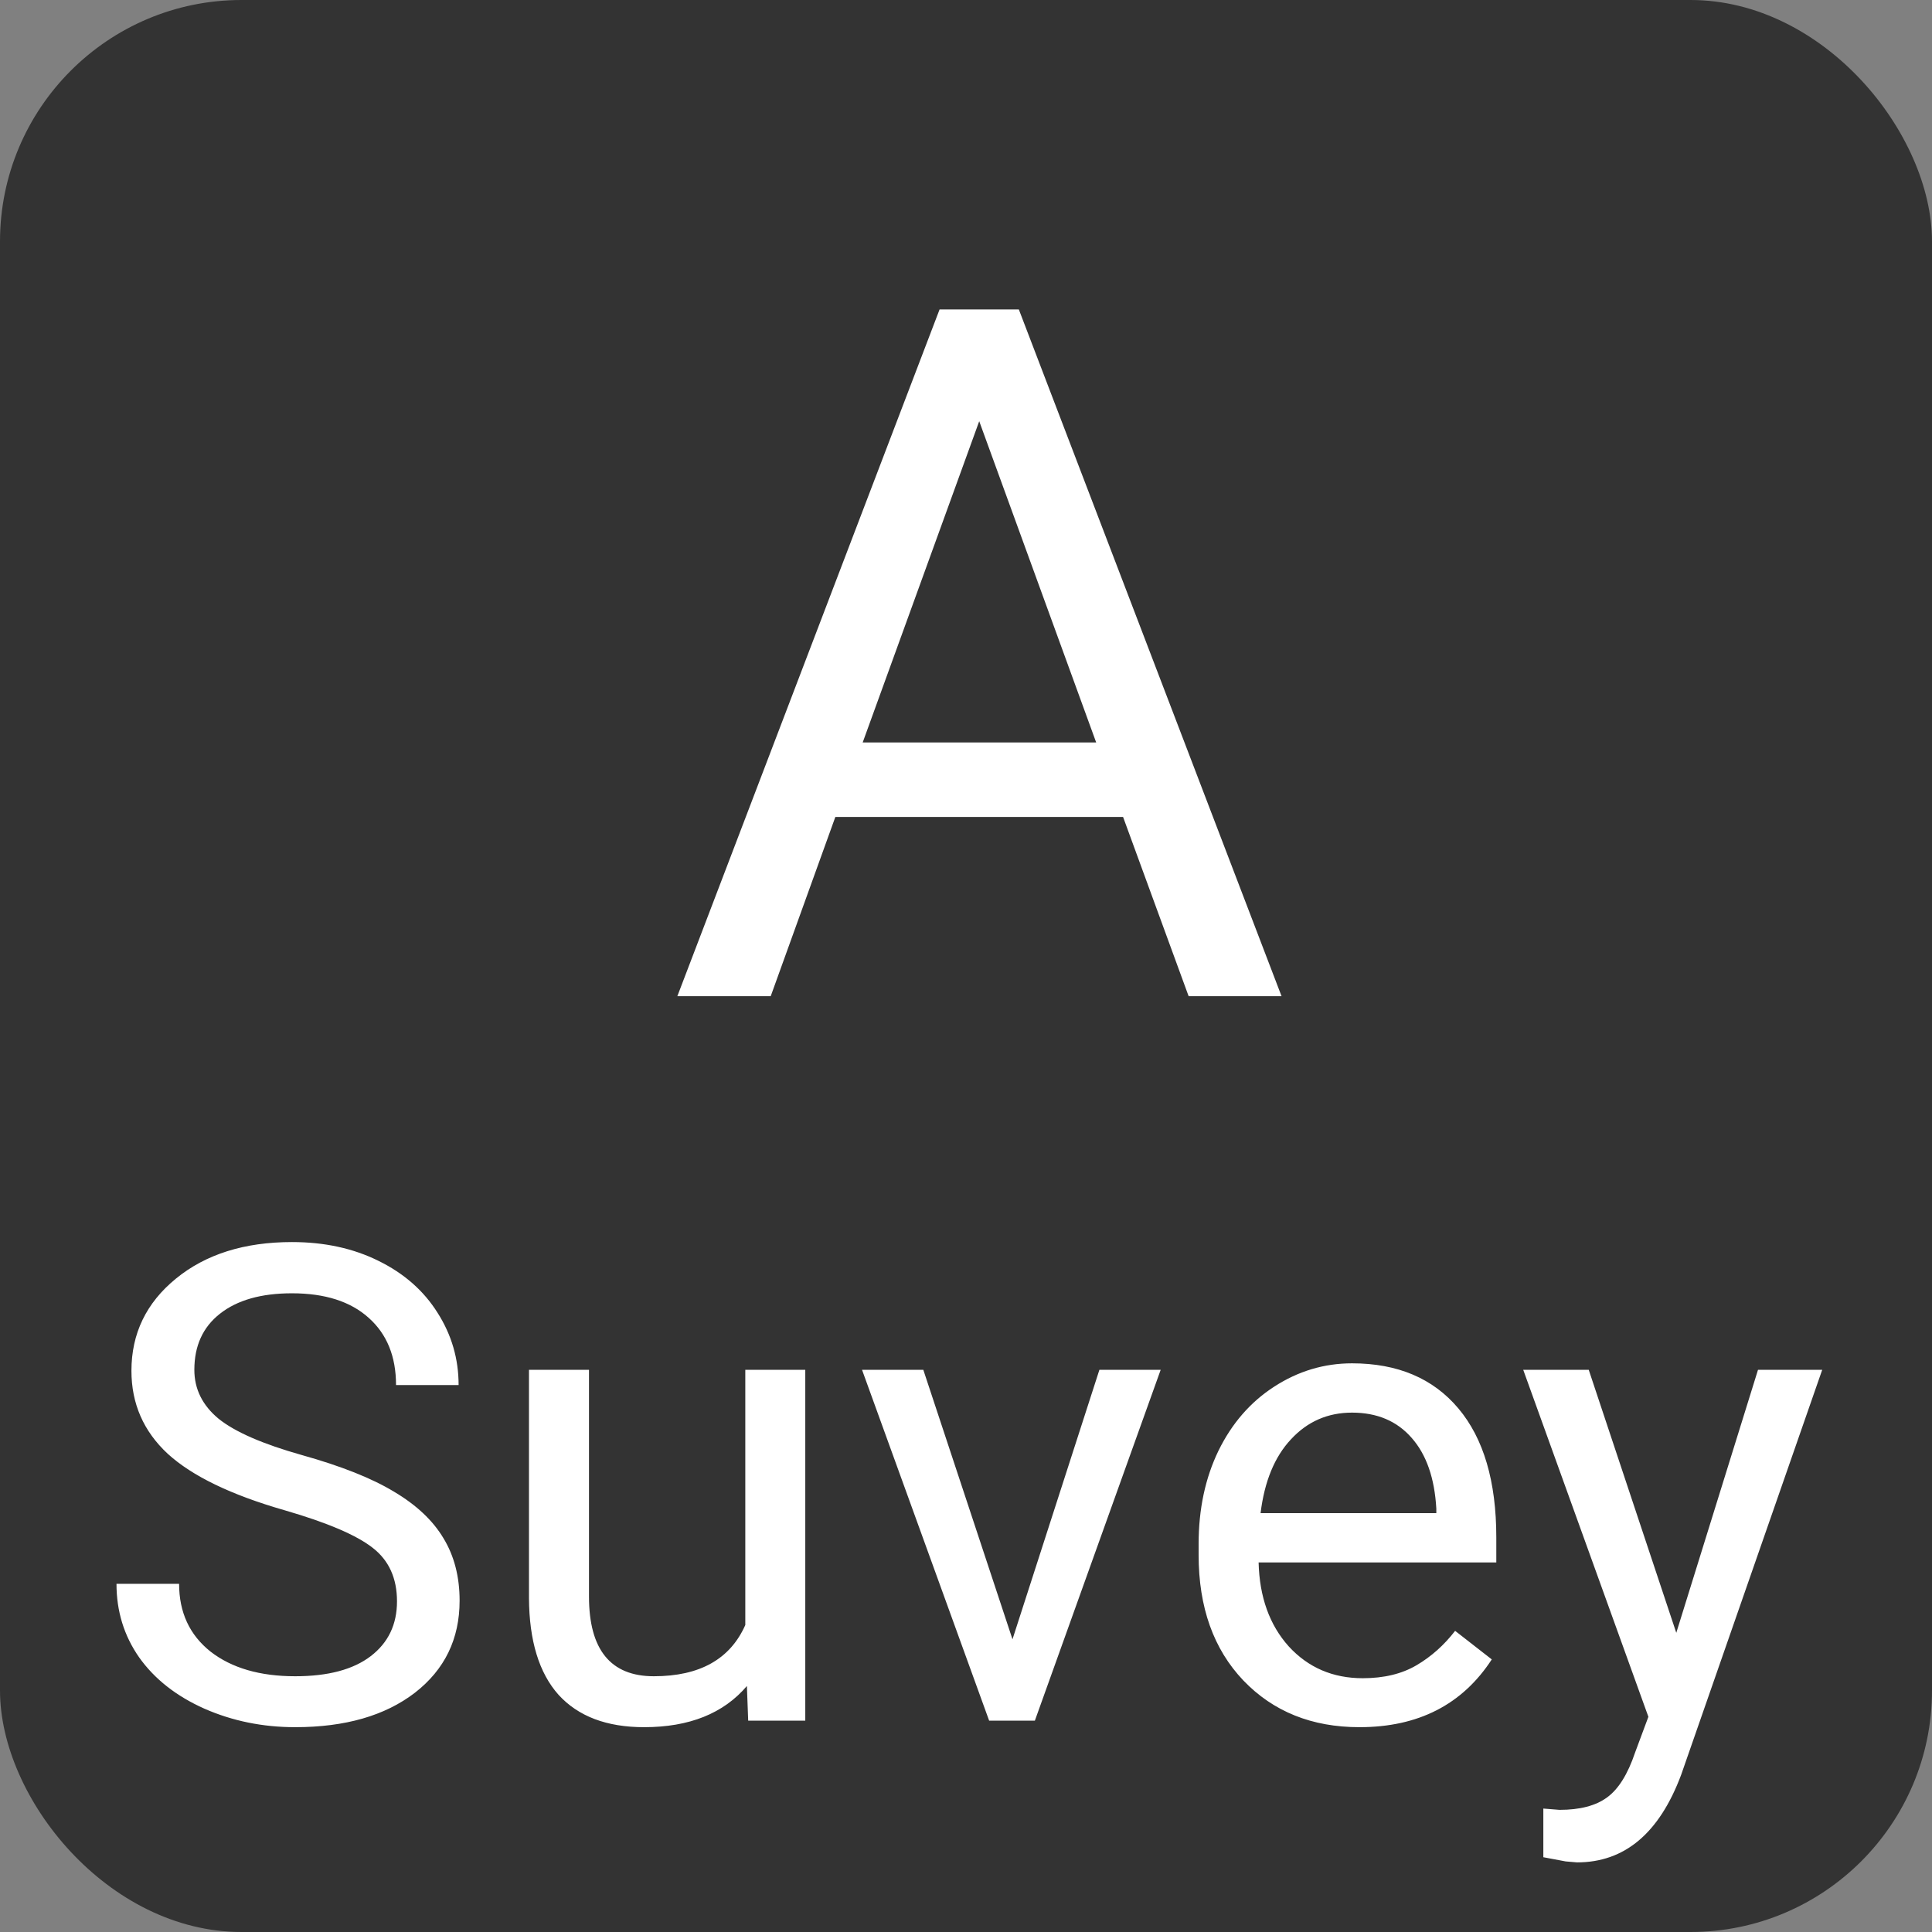
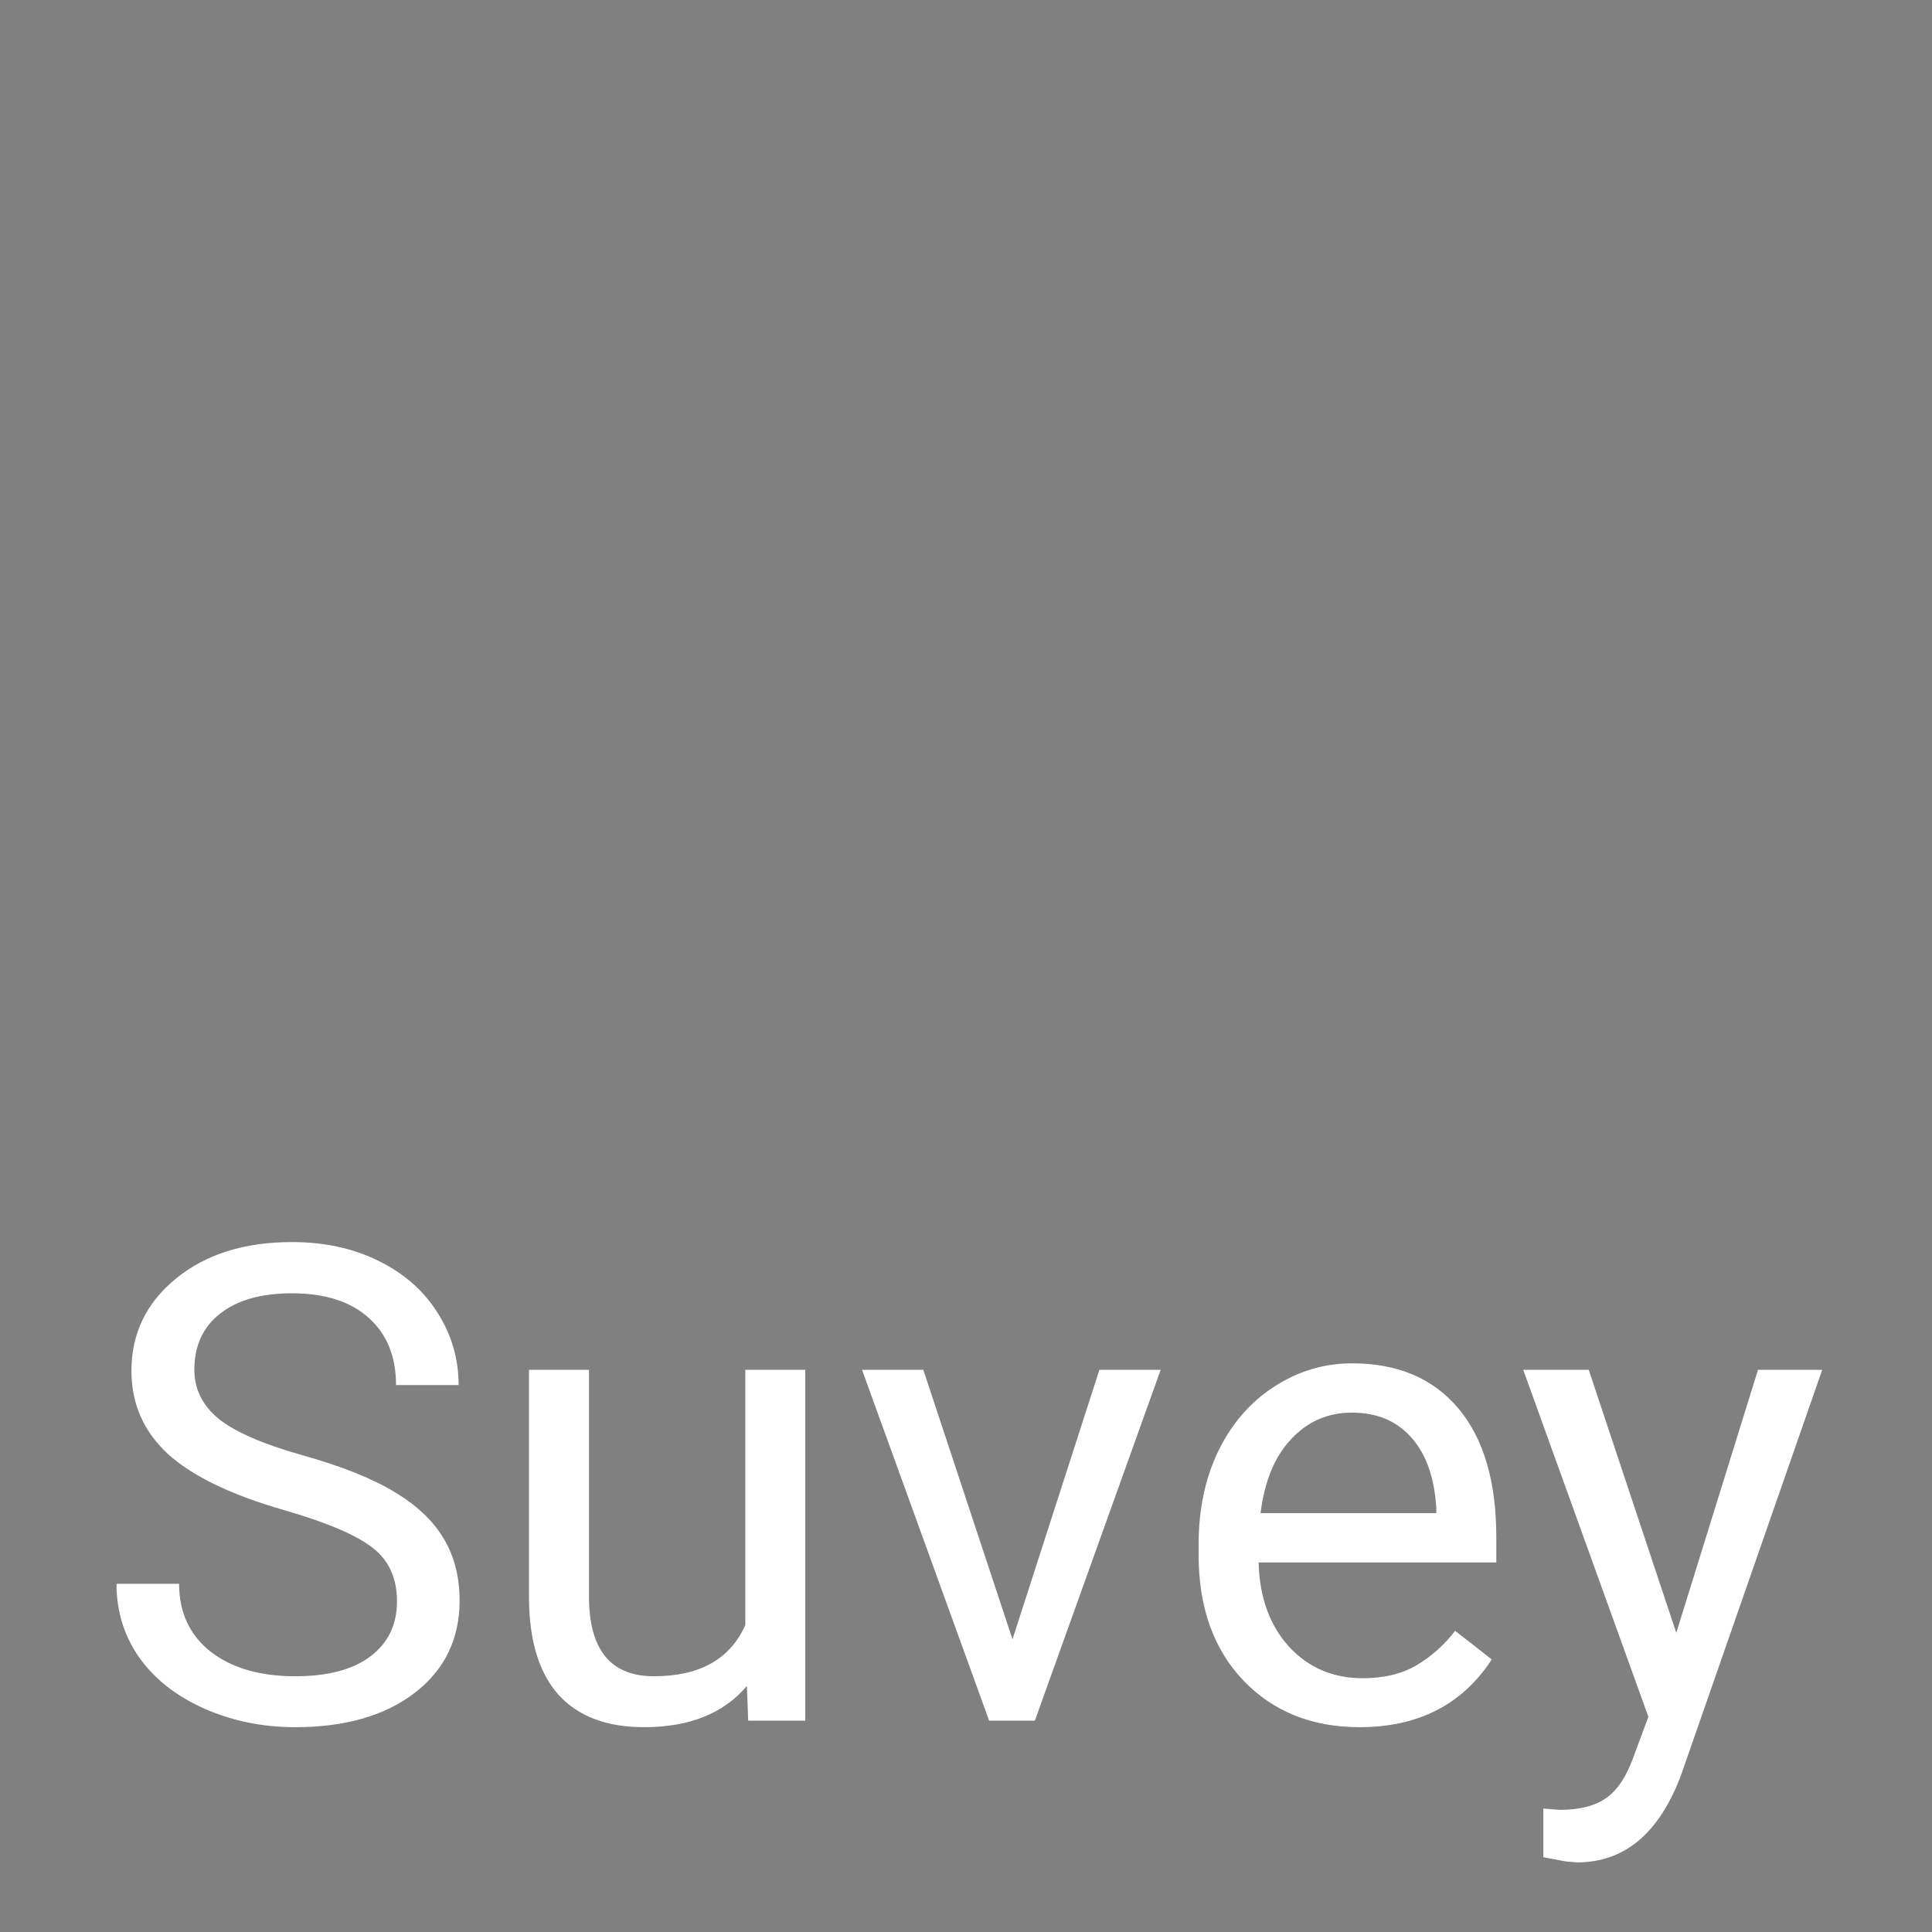
<svg xmlns="http://www.w3.org/2000/svg" width="64" height="64" viewBox="0 0 64 64" fill="none">
  <rect x="0" y="0" width="64" height="64" fill="#808080" stroke="none" />
-   <rect width="64" height="64" rx="8" fill="#333333" />
  <path d="M9.424 50.028C7.655 49.52 6.366 48.897 5.557 48.159C4.755 47.414 4.354 46.498 4.354 45.409C4.354 44.177 4.844 43.16 5.825 42.358C6.813 41.549 8.095 41.145 9.671 41.145C10.745 41.145 11.701 41.352 12.539 41.768C13.384 42.183 14.036 42.756 14.494 43.486C14.96 44.217 15.192 45.015 15.192 45.882H13.119C13.119 44.937 12.818 44.195 12.217 43.658C11.615 43.114 10.767 42.842 9.671 42.842C8.654 42.842 7.859 43.067 7.286 43.519C6.72 43.963 6.438 44.582 6.438 45.377C6.438 46.014 6.706 46.555 7.243 46.999C7.787 47.436 8.708 47.837 10.004 48.202C11.307 48.567 12.324 48.972 13.055 49.416C13.792 49.853 14.337 50.365 14.688 50.952C15.046 51.539 15.225 52.23 15.225 53.025C15.225 54.293 14.73 55.31 13.742 56.076C12.754 56.835 11.433 57.215 9.778 57.215C8.704 57.215 7.702 57.011 6.771 56.602C5.84 56.187 5.12 55.621 4.611 54.905C4.11 54.189 3.859 53.376 3.859 52.467H5.933C5.933 53.412 6.28 54.16 6.975 54.712C7.676 55.256 8.611 55.528 9.778 55.528C10.867 55.528 11.701 55.306 12.281 54.862C12.861 54.418 13.151 53.813 13.151 53.047C13.151 52.281 12.883 51.69 12.346 51.274C11.809 50.852 10.835 50.437 9.424 50.028ZM24.742 55.851C23.969 56.76 22.834 57.215 21.337 57.215C20.098 57.215 19.153 56.857 18.501 56.141C17.856 55.417 17.531 54.35 17.523 52.94V45.377H19.511V52.886C19.511 54.648 20.227 55.528 21.659 55.528C23.177 55.528 24.187 54.963 24.689 53.831V45.377H26.676V57H24.785L24.742 55.851ZM33.54 54.304L36.419 45.377H38.449L34.281 57H32.767L28.556 45.377H30.586L33.54 54.304ZM45.034 57.215C43.459 57.215 42.177 56.699 41.188 55.668C40.2 54.63 39.706 53.244 39.706 51.511V51.145C39.706 49.992 39.925 48.965 40.361 48.062C40.805 47.153 41.421 46.444 42.209 45.935C43.004 45.42 43.863 45.162 44.787 45.162C46.298 45.162 47.473 45.66 48.31 46.655C49.148 47.651 49.567 49.076 49.567 50.931V51.758H41.693C41.722 52.904 42.055 53.831 42.692 54.54C43.337 55.242 44.153 55.593 45.142 55.593C45.843 55.593 46.438 55.45 46.925 55.163C47.412 54.877 47.838 54.497 48.203 54.024L49.417 54.97C48.443 56.467 46.982 57.215 45.034 57.215ZM44.787 46.795C43.985 46.795 43.312 47.089 42.768 47.676C42.223 48.256 41.887 49.072 41.758 50.125H47.58V49.975C47.523 48.965 47.251 48.184 46.764 47.633C46.277 47.074 45.618 46.795 44.787 46.795ZM55.529 54.089L58.236 45.377H60.363L55.69 58.794C54.967 60.727 53.818 61.694 52.242 61.694L51.866 61.662L51.125 61.523V59.911L51.662 59.954C52.335 59.954 52.858 59.818 53.23 59.546C53.61 59.274 53.922 58.776 54.165 58.053L54.605 56.871L50.459 45.377H52.629L55.529 54.089Z" fill="white" />
-   <path d="M37.203 27.062H27.672L25.531 33H22.438L31.125 10.25H33.75L42.453 33H39.375L37.203 27.062ZM28.578 24.594H36.312L32.438 13.953L28.578 24.594Z" fill="white" />
</svg>